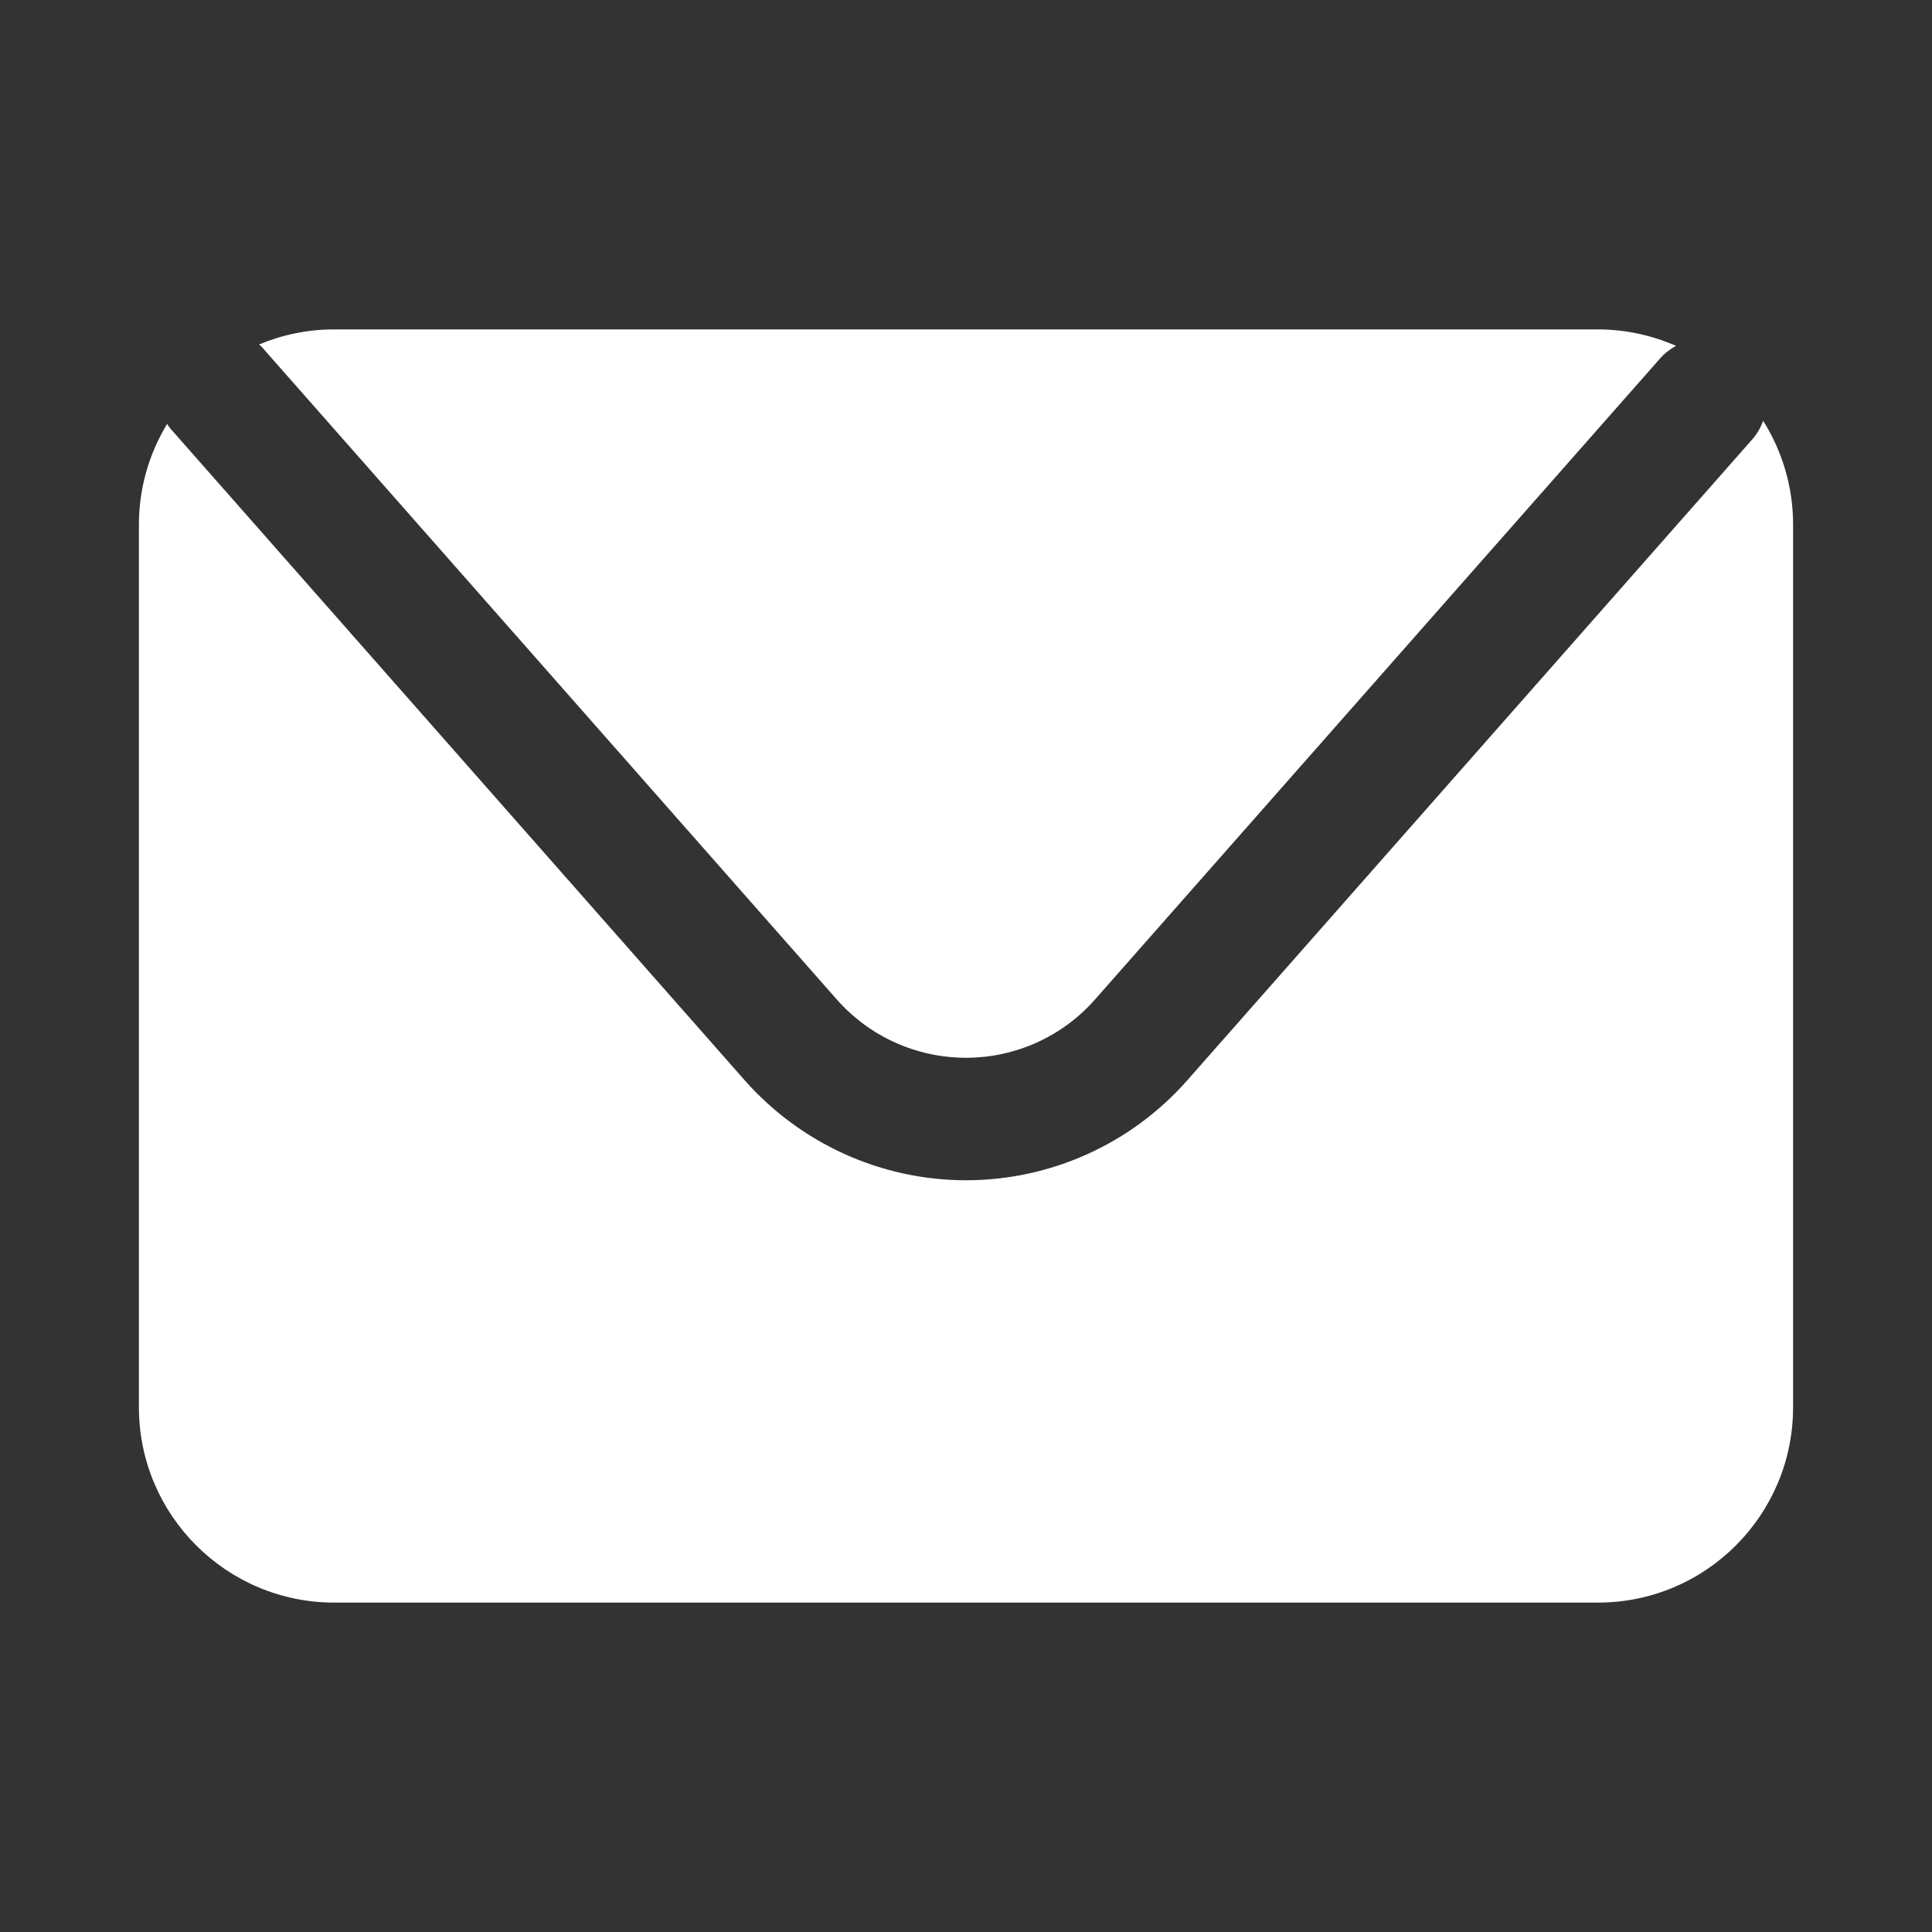
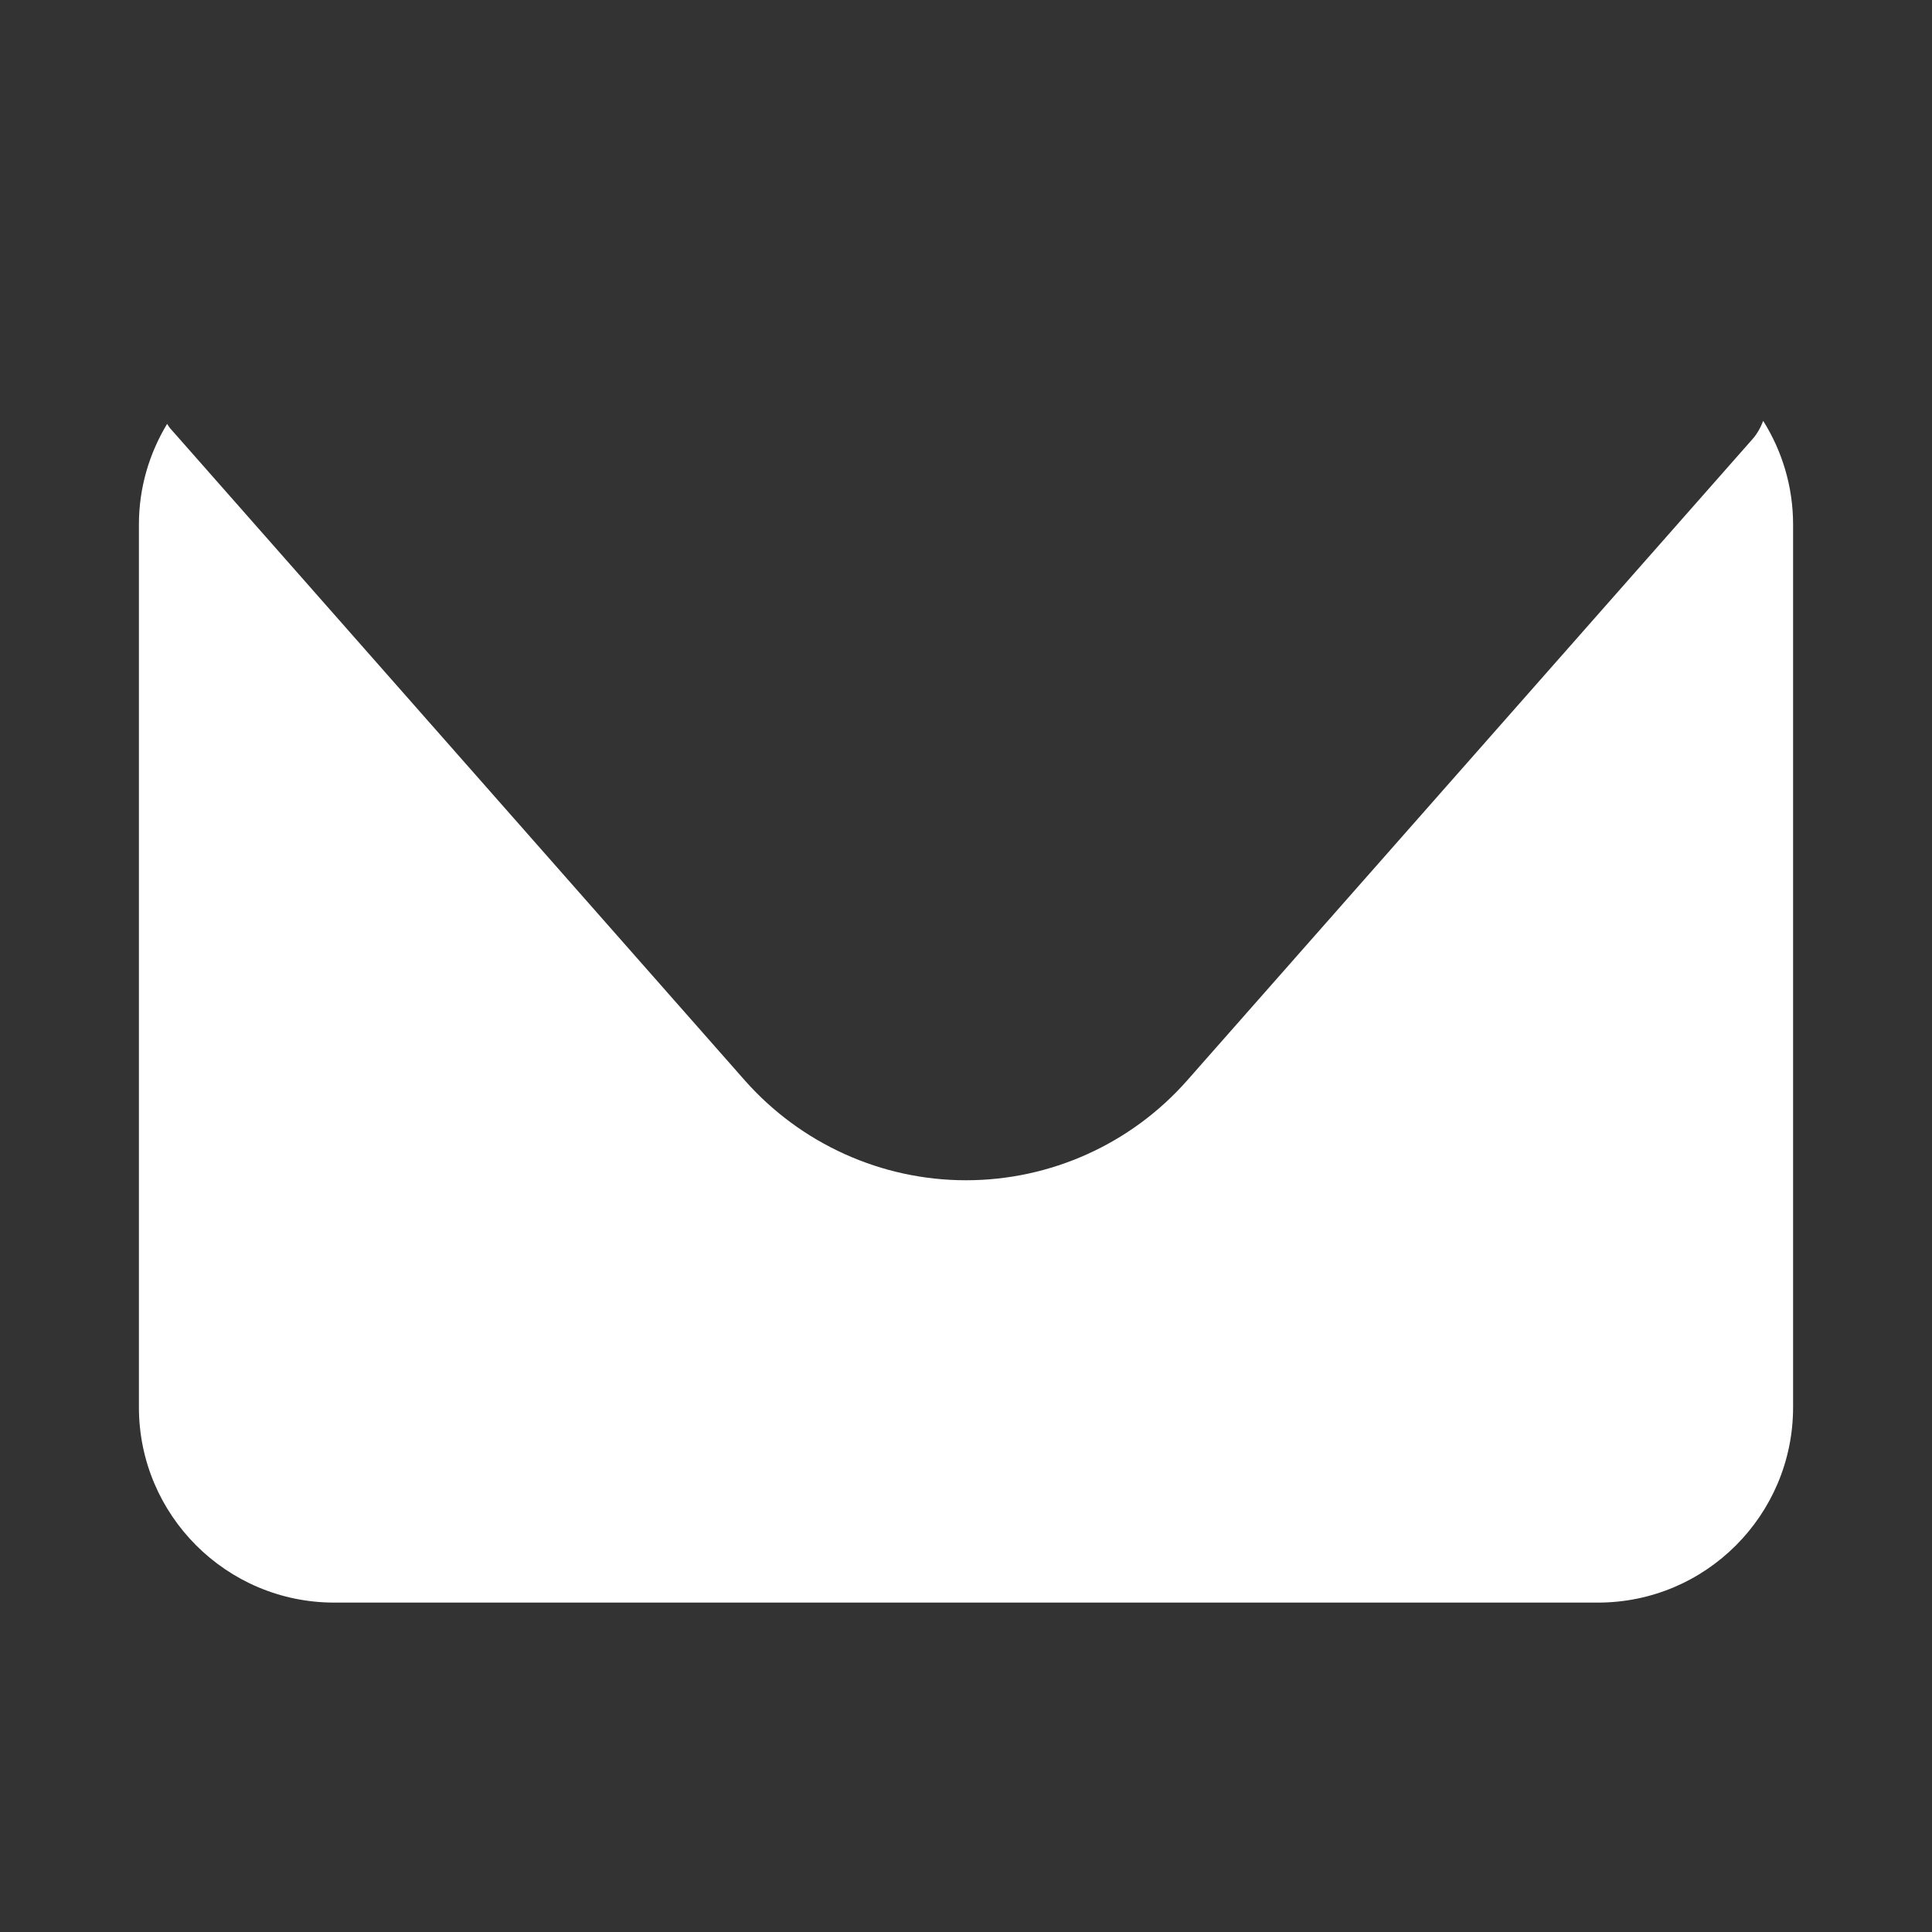
<svg xmlns="http://www.w3.org/2000/svg" id="Capa_3" data-name="Capa 3" viewBox="0 0 100 100">
  <rect x="0" y="0" width="100" height="100" fill="#333333" stroke="none" />
  <defs>
    <style>
      .cls-1 {
        fill: #fff;
      }
    </style>
  </defs>
-   <path class="cls-1" d="m13.56,17.97l29.75,33.76c1.69,1.92,4.13,3.02,6.69,3.02s4.99-1.1,6.68-3.02l29.24-33.17c.24-.28.53-.49.83-.66-1.24-.54-2.61-.85-4.04-.85H17.29c-1.37,0-2.69.28-3.88.78.05.05.11.09.15.14h0Z" />
  <path class="cls-1" d="m91.26,21.79c-.13.34-.31.67-.57.96l-29.24,33.17c-2.9,3.29-7.07,5.17-11.45,5.17s-8.55-1.89-11.45-5.17L8.8,22.16c-.06-.07-.1-.15-.15-.22-.92,1.52-1.46,3.3-1.46,5.21v45.69c0,5.58,4.53,10.11,10.11,10.11h65.41c5.58,0,10.1-4.53,10.1-10.11V27.15c0-1.97-.57-3.81-1.55-5.37h0Z" />
</svg>